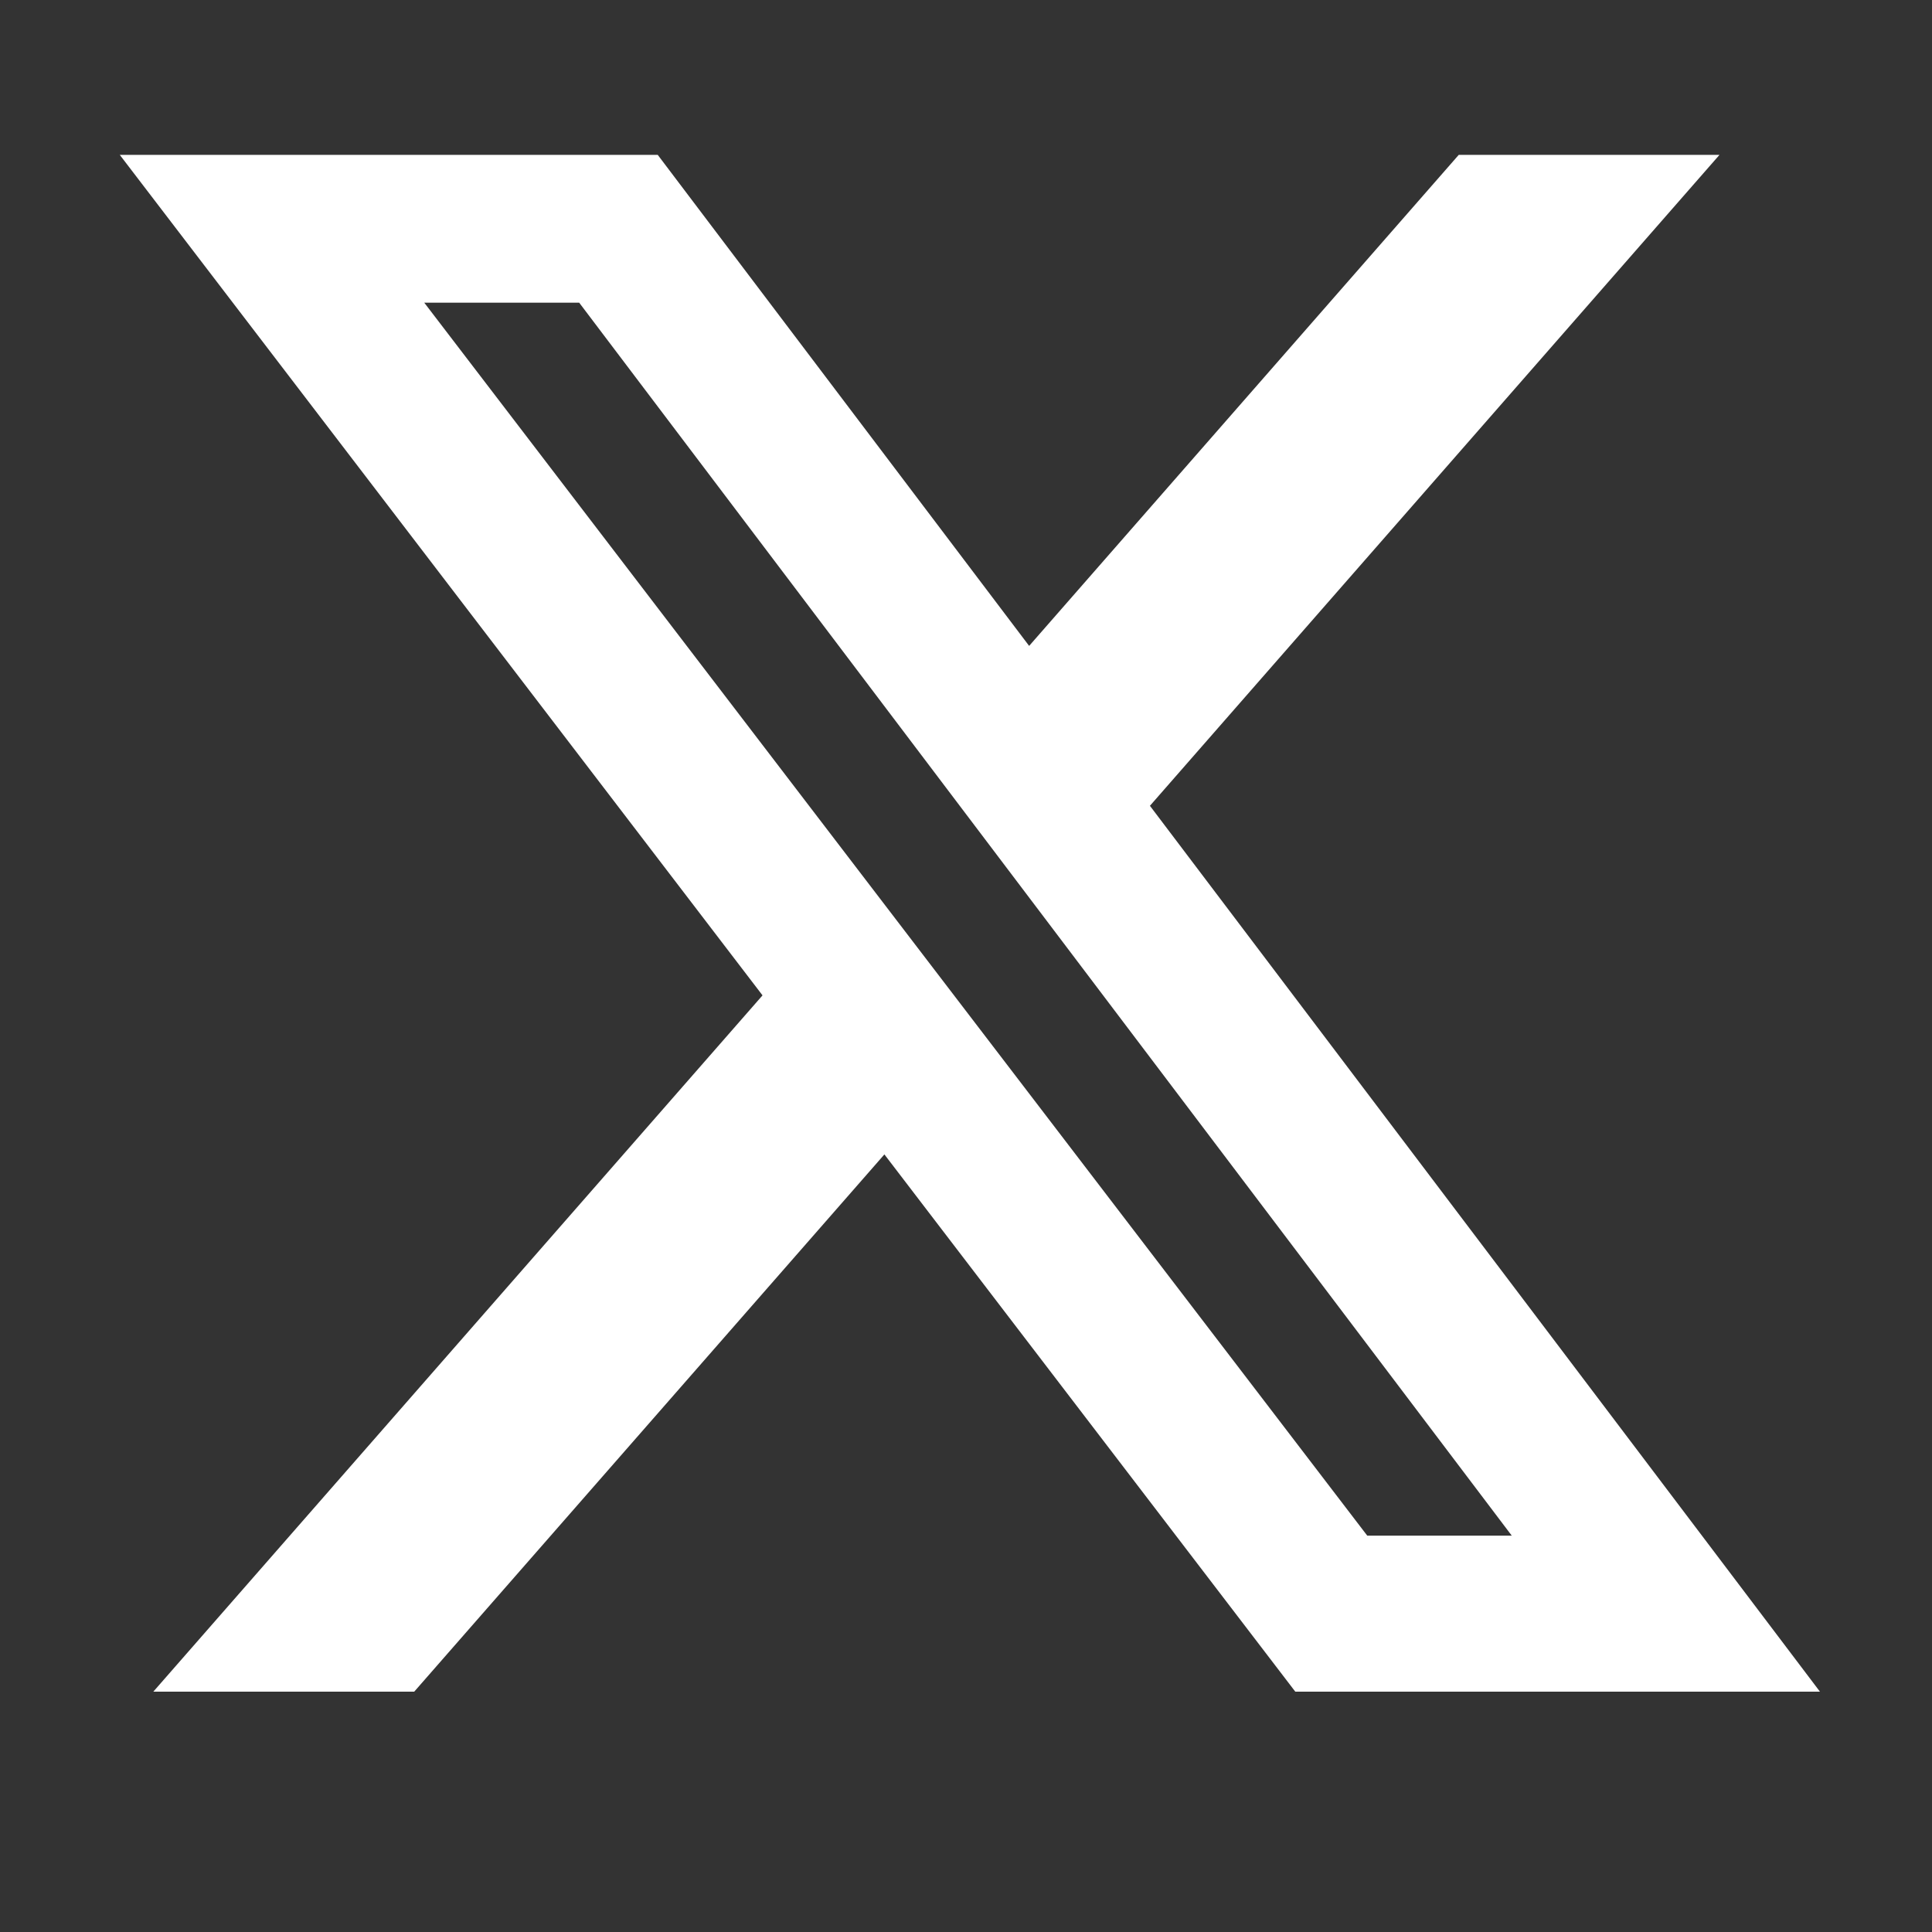
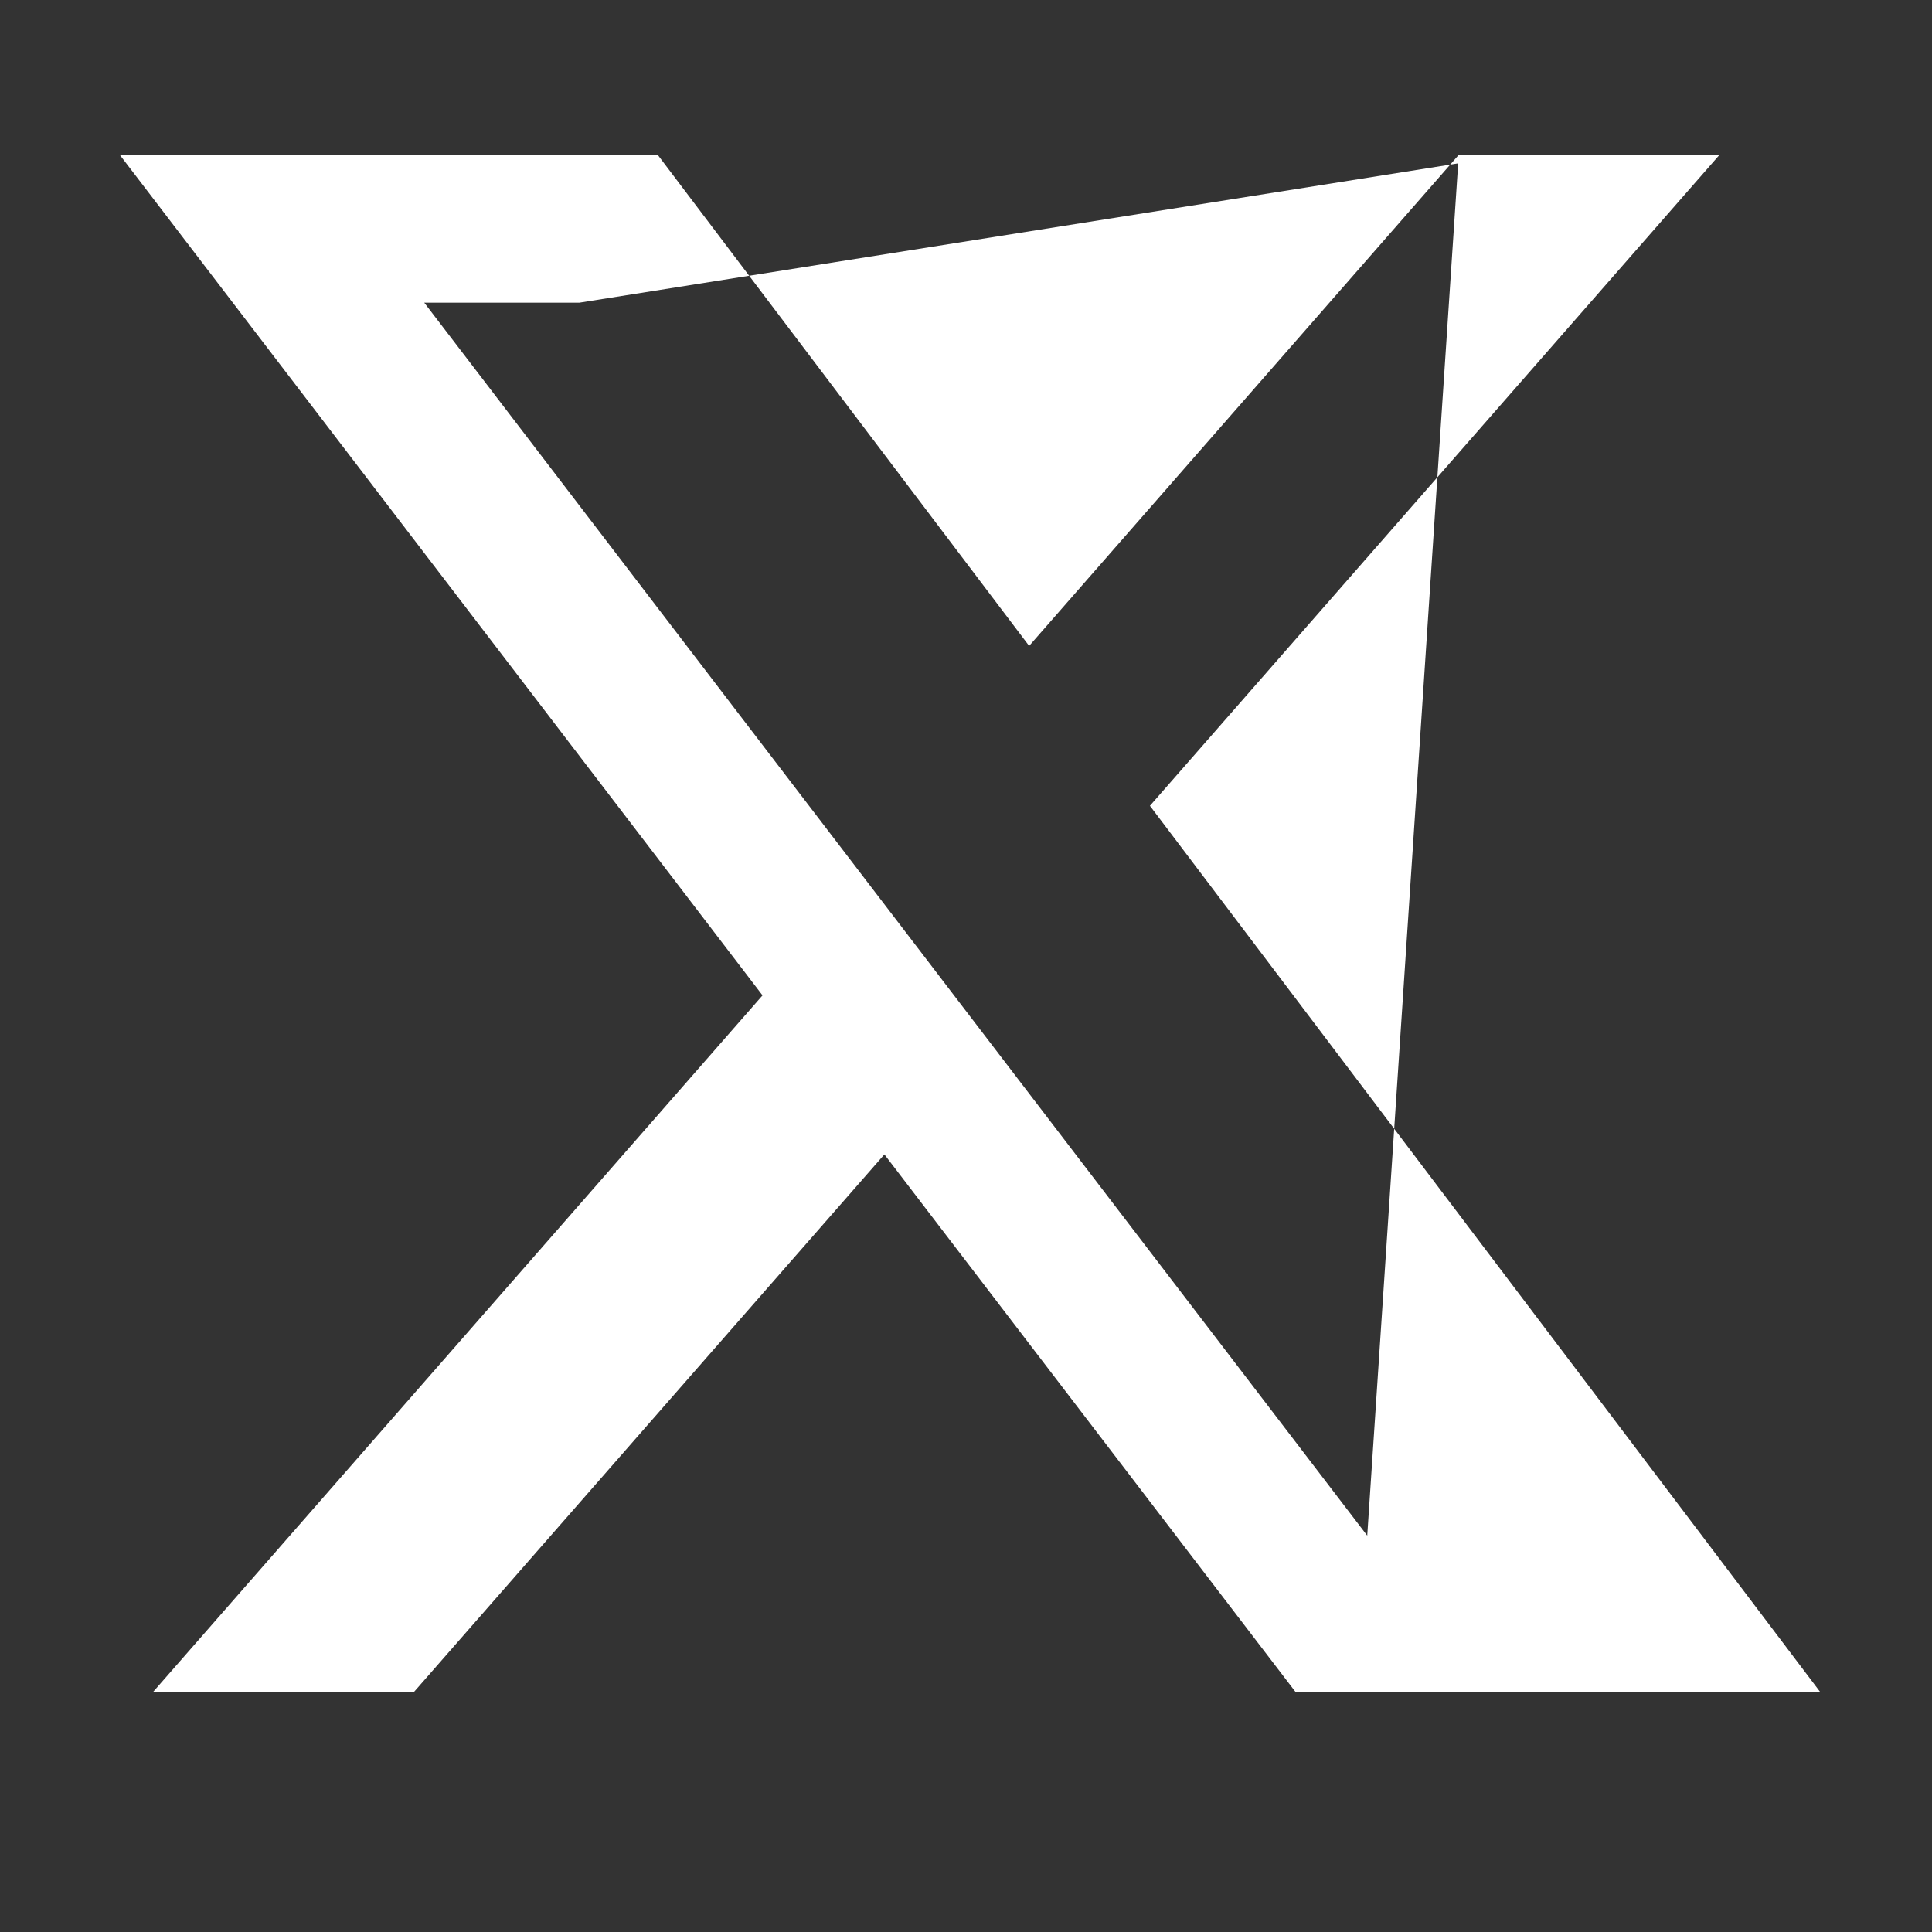
<svg xmlns="http://www.w3.org/2000/svg" width="25" height="25" viewBox="0 0 25 25" fill="none">
  <rect x="0" y="0" width="25" height="25" fill="#333333" stroke="none" />
-   <path d="M18.876 2.004H22.25L14.88 10.427L23.55 21.89H16.761L11.444 14.938L5.36 21.89H1.984L9.867 12.88L1.55 2.004H8.511L13.317 8.358L18.876 2.004ZM17.692 19.871H19.562L7.495 3.917H5.49L17.692 19.871Z" fill="white" />
+   <path d="M18.876 2.004H22.25L14.88 10.427L23.55 21.89H16.761L11.444 14.938L5.36 21.89H1.984L9.867 12.88L1.55 2.004H8.511L13.317 8.358L18.876 2.004ZH19.562L7.495 3.917H5.49L17.692 19.871Z" fill="white" />
</svg>